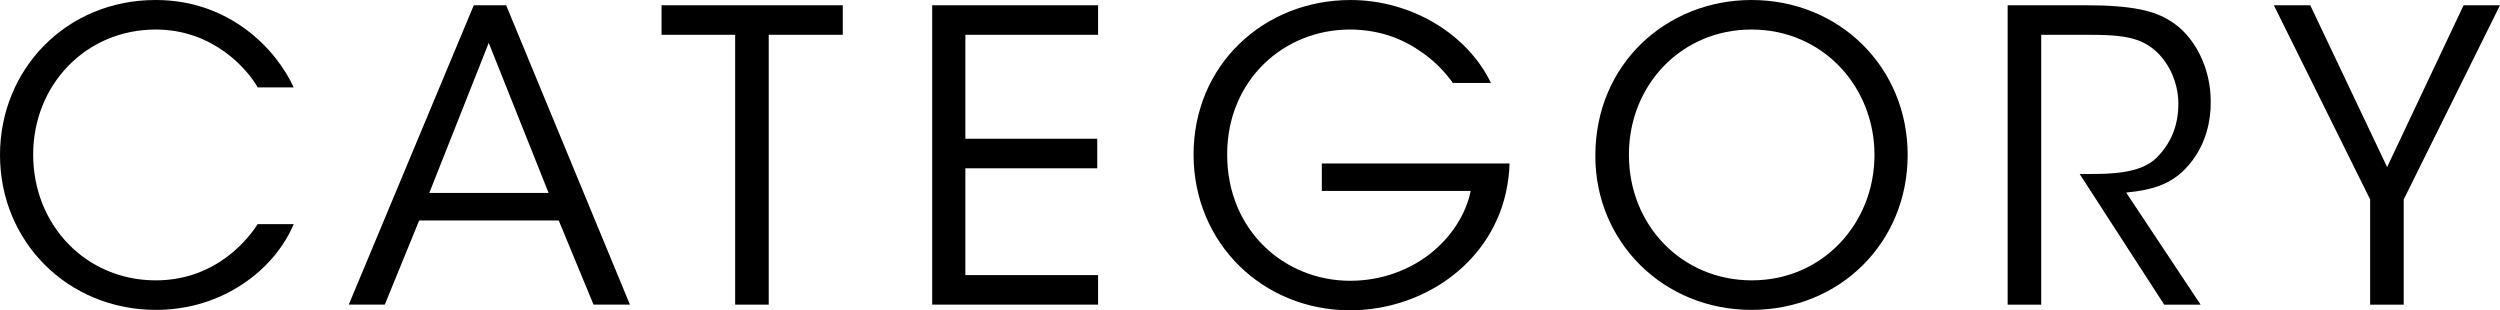
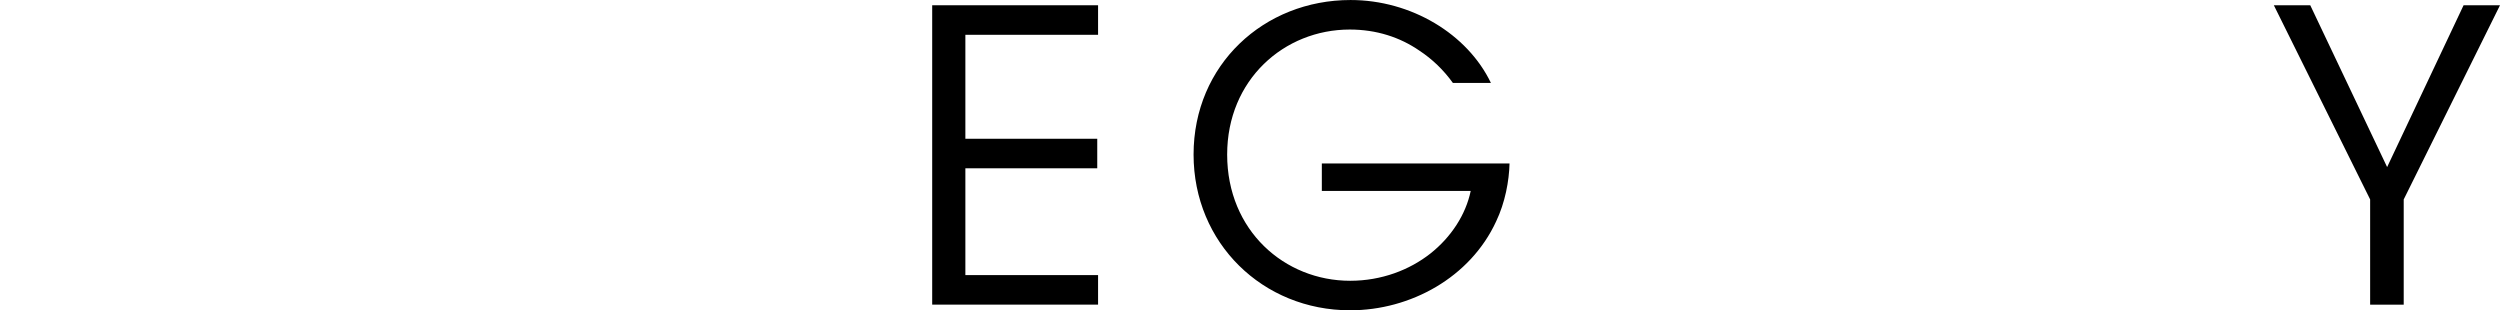
<svg xmlns="http://www.w3.org/2000/svg" id="_レイヤー_2" data-name="レイヤー 2" viewBox="0 0 222.44 27.608">
  <defs>
    <style>
      .cls-1 {
        fill: #000;
        stroke-width: 0px;
      }
    </style>
  </defs>
  <g id="_レイヤー_1-2" data-name="レイヤー 1">
    <g>
-       <path class="cls-1" d="M26.133,19.941c-1.728,4.104-6.371,7.631-12.238,7.631C6.012,27.572,0,21.489,0,13.786,0,6.191,5.867,0,13.858,0c6.587,0,10.727,4.391,12.274,7.775h-3.203c-.9-1.584-3.924-5.147-9.071-5.147C7.631,2.627,2.952,7.559,2.952,13.75c0,6.299,4.715,11.195,10.906,11.195,5.579,0,8.423-3.996,9.071-5.003h3.203Z" />
-       <path class="cls-1" d="M34.236,27.104h-3.204L42.155.468h2.879l11.015,26.637h-3.239l-3.096-7.487h-12.418l-3.06,7.487ZM43.486,3.815l-5.291,13.354h10.619l-5.328-13.354Z" />
-       <path class="cls-1" d="M65.411,3.096h-6.551V.468h16.126v2.628h-6.588v24.009h-2.987V3.096Z" />
      <path class="cls-1" d="M82.943.468h14.759v2.628h-11.807v9.25h11.734v2.628h-11.734v9.503h11.807v2.627h-14.759V.468Z" />
      <path class="cls-1" d="M129.272,7.379c-.828-1.152-1.836-2.124-2.987-2.879-1.728-1.188-3.815-1.872-6.191-1.872-5.831,0-10.906,4.463-10.906,11.123,0,6.767,5.111,11.231,10.942,11.231,2.808,0,5.291-.972,7.127-2.412,1.872-1.476,3.168-3.491,3.6-5.579h-13.246v-2.448h16.701c-.035,1.548-.396,3.492-1.188,5.147-2.304,5.003-7.631,7.919-12.994,7.919-7.775,0-13.931-5.975-13.931-13.858,0-7.991,6.264-13.75,13.967-13.75,5.399,0,10.402,3.023,12.49,7.379h-3.384Z" />
-       <path class="cls-1" d="M141.947,13.858c0-8.207,6.371-13.858,13.894-13.858,7.812,0,13.895,5.975,13.895,13.786s-6.047,13.786-13.895,13.786c-7.883,0-13.894-6.083-13.894-13.678v-.036ZM144.935,13.786c0,6.263,4.716,11.159,10.942,11.159,6.3,0,10.907-5.075,10.907-11.159,0-6.083-4.607-11.159-10.943-11.159-6.263,0-10.906,4.967-10.906,11.123v.036Z" />
-       <path class="cls-1" d="M178.631.468h6.947c4.176,0,6.119.504,7.487,1.368,2.159,1.296,3.636,4.14,3.636,7.163.036,1.8-.468,3.708-1.584,5.22-1.584,2.16-3.491,2.664-5.939,2.916l6.623,9.971h-3.239l-7.523-11.626h.864c1.872,0,4.463-.036,5.903-1.368,1.403-1.368,2.016-2.988,2.016-4.896,0-1.98-.972-4.067-2.628-5.147-1.332-.864-2.987-.972-5.399-.972h-4.175v24.009h-2.988V.468Z" />
      <path class="cls-1" d="M210.886,17.746L202.318.468h3.24l6.839,14.398,6.803-14.398h3.24l-8.567,17.278v9.359h-2.987v-9.359Z" />
    </g>
  </g>
</svg>